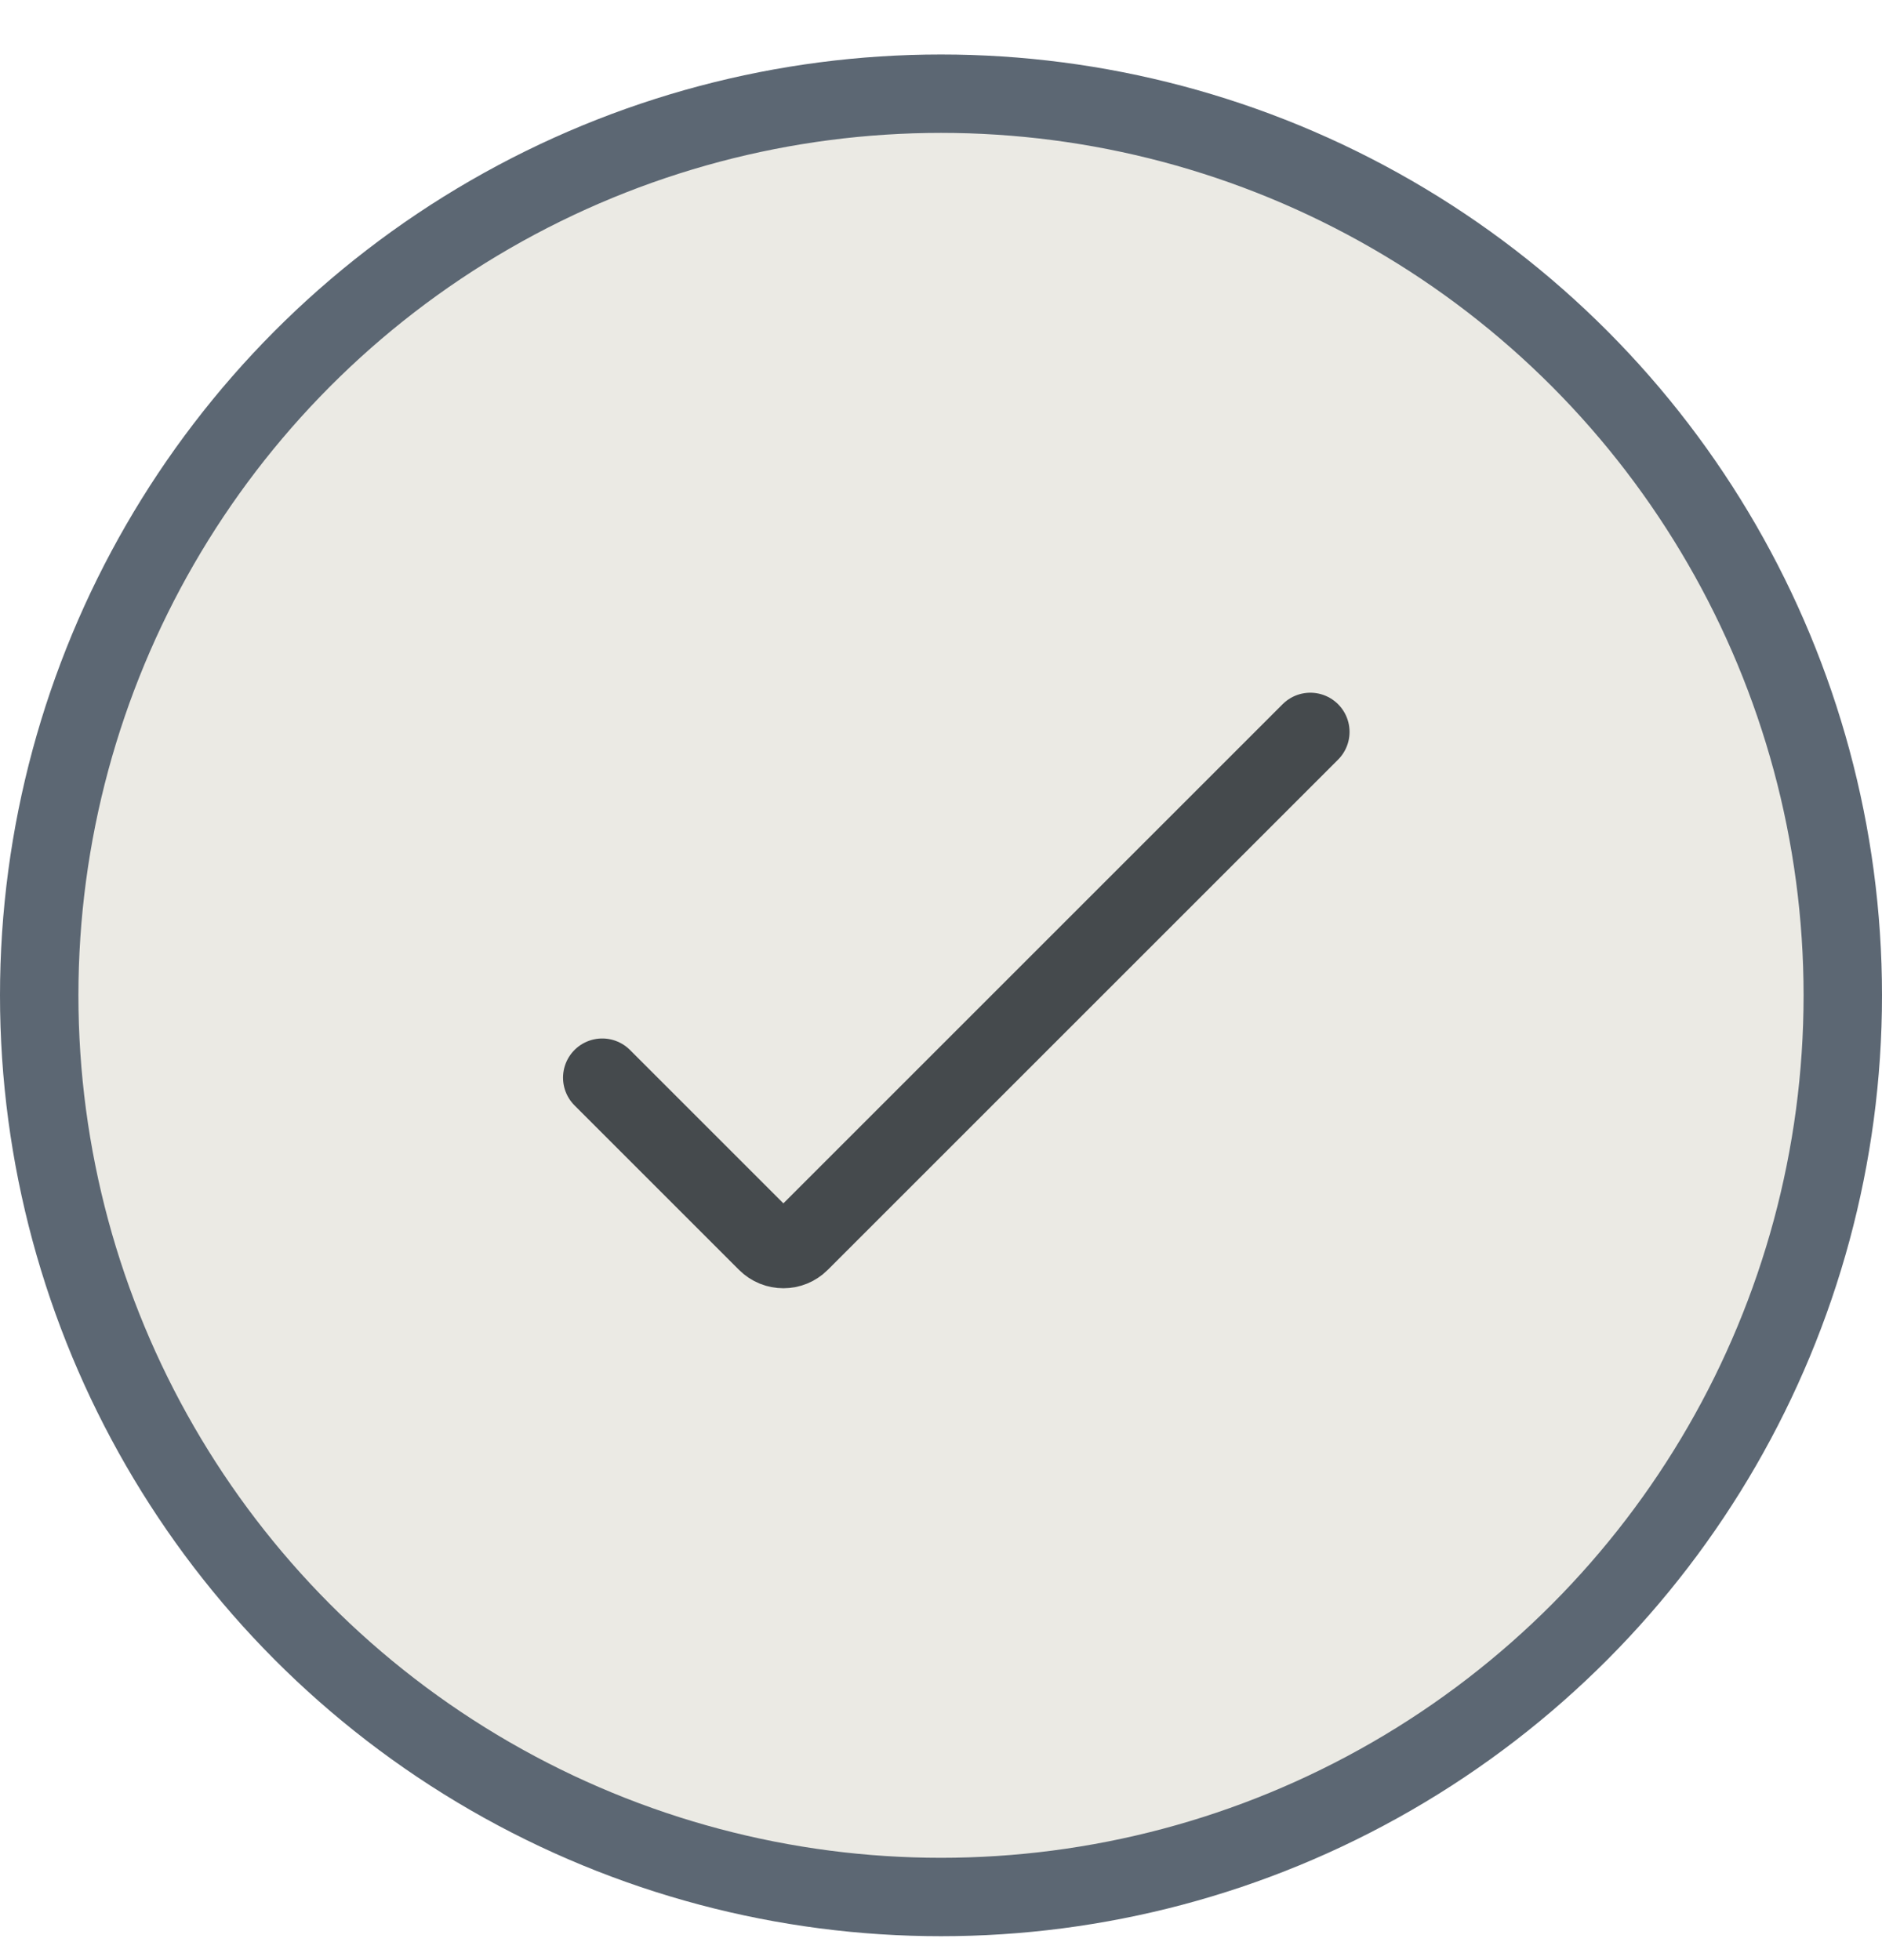
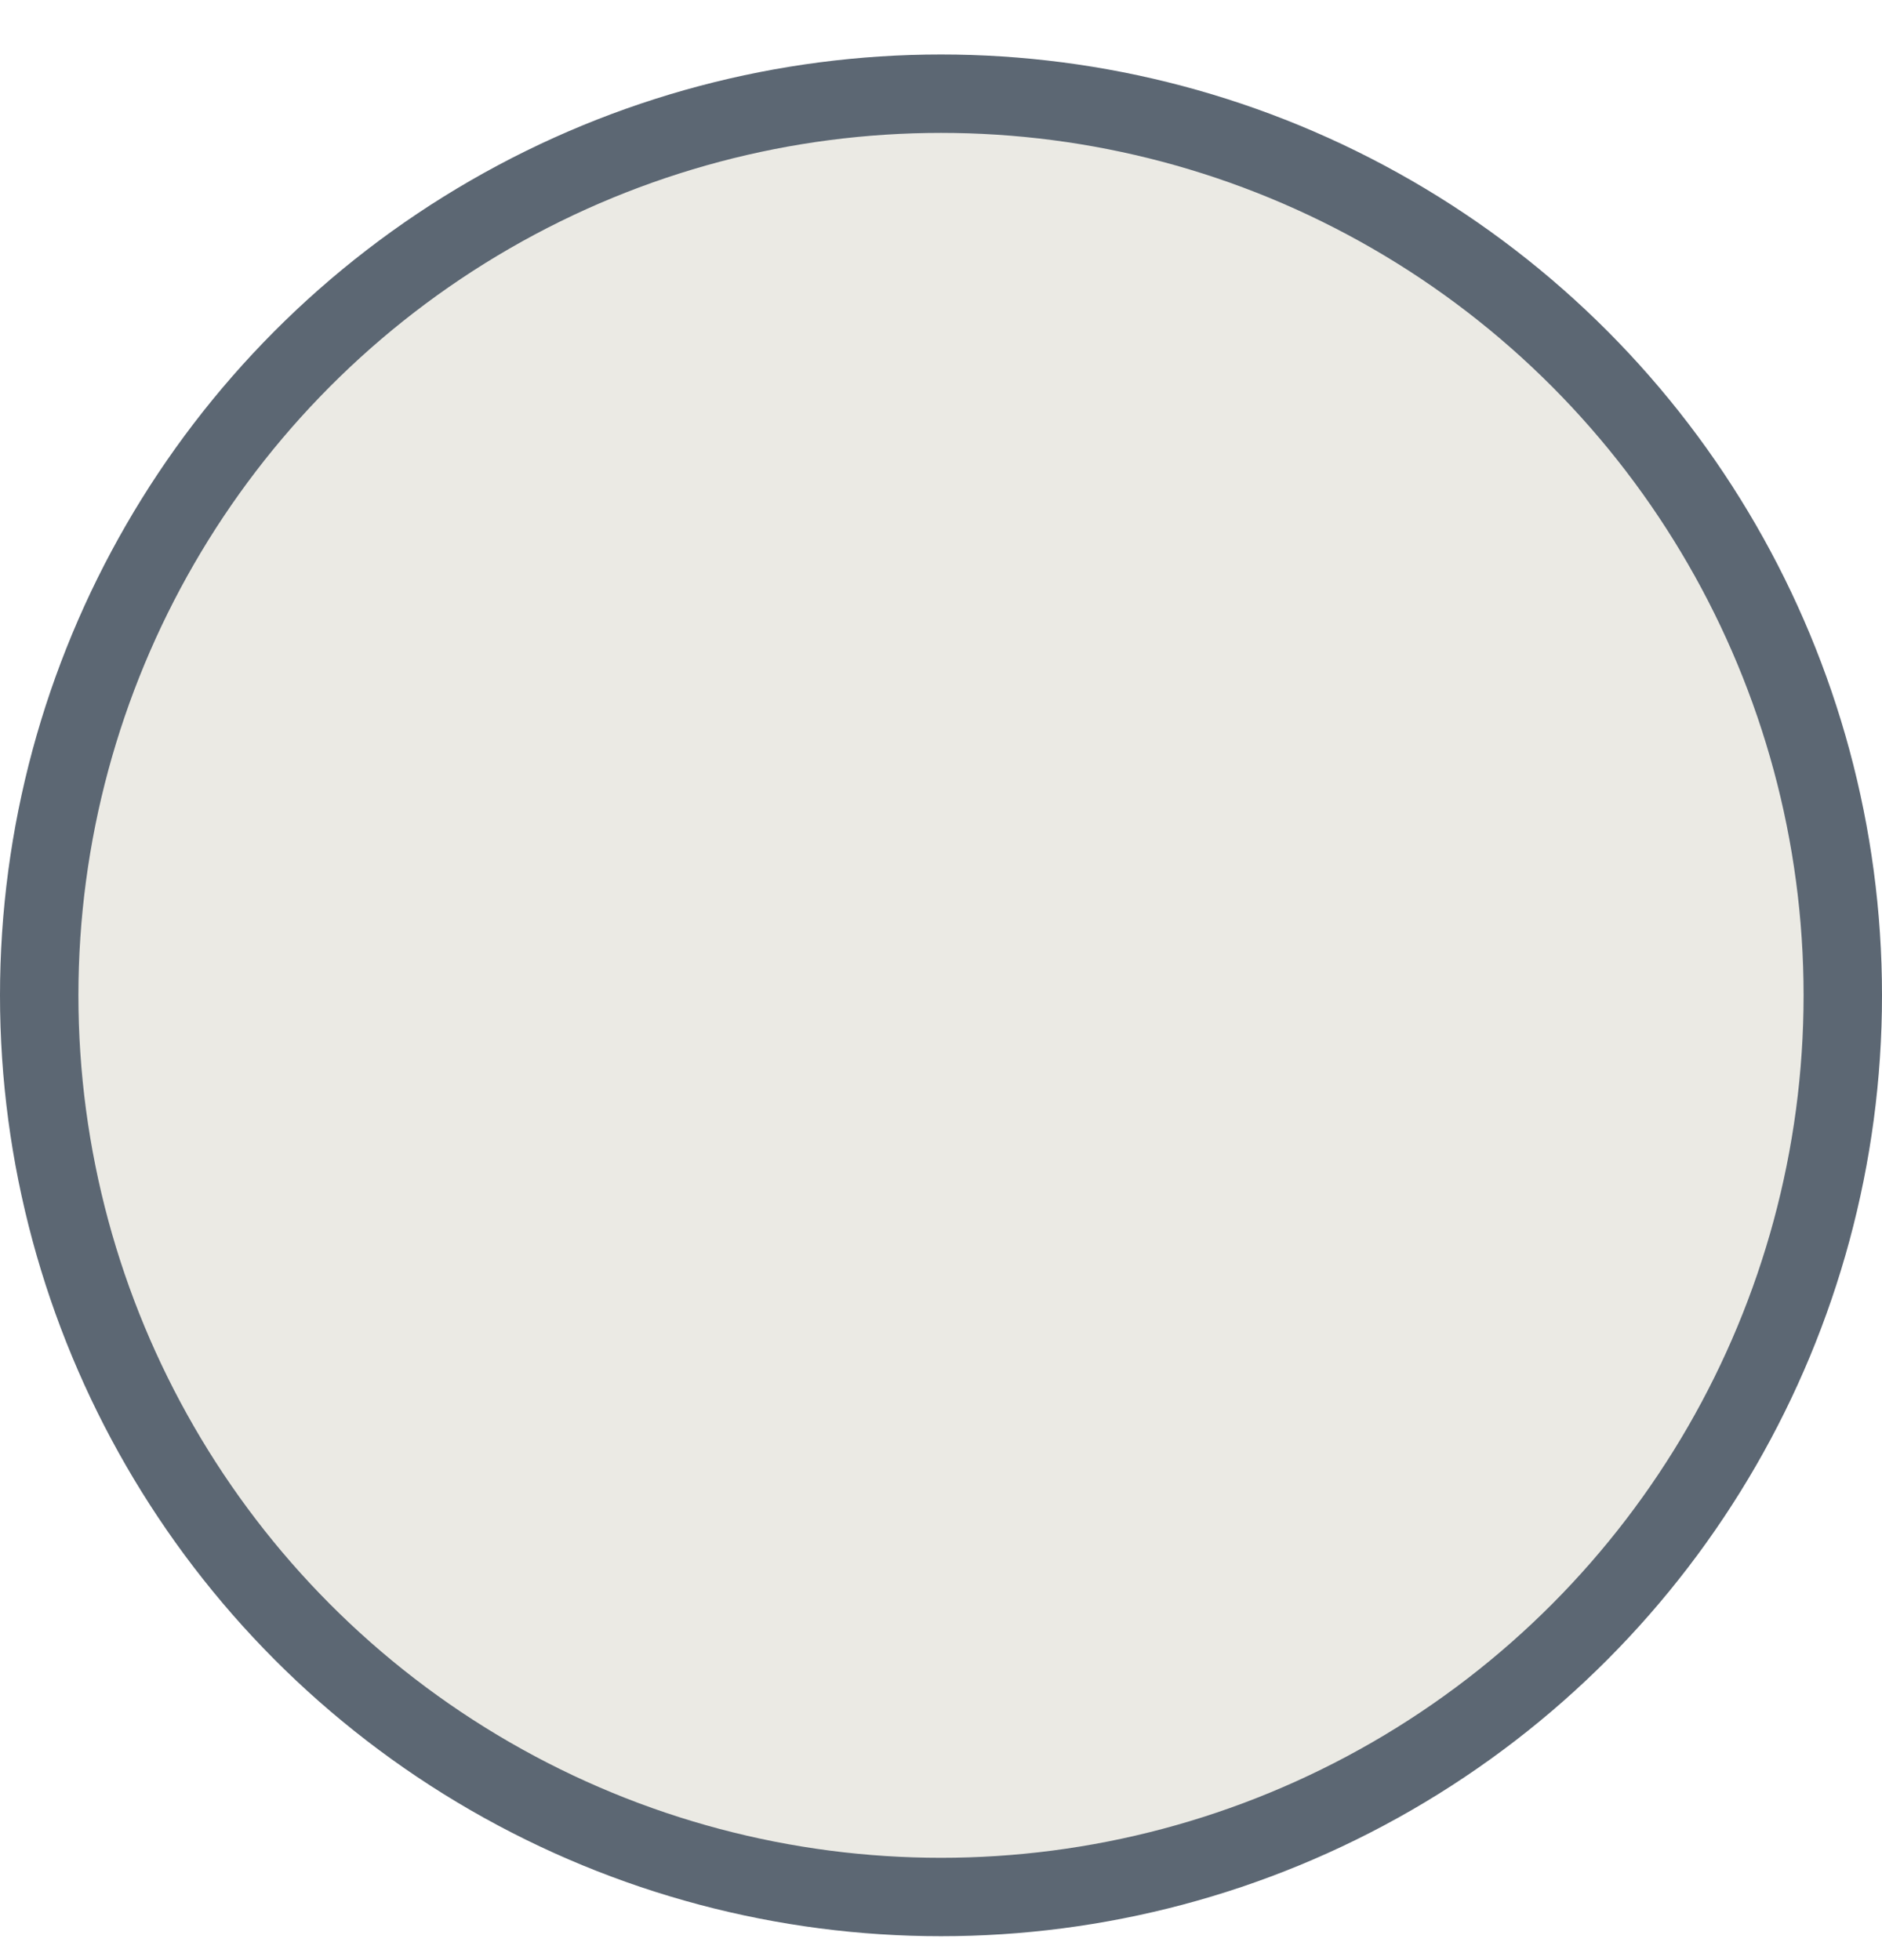
<svg xmlns="http://www.w3.org/2000/svg" width="24" height="25" viewBox="0 0 24 25" fill="none">
  <circle cx="12" cy="12.695" r="11.5" fill="#EBEAE4" stroke="#5C6773" />
-   <path d="M7.68 13.745L9.778 15.843C9.895 15.96 10.085 15.96 10.202 15.843L16.71 9.335" stroke="#454A4D" stroke-linecap="round" />
</svg>